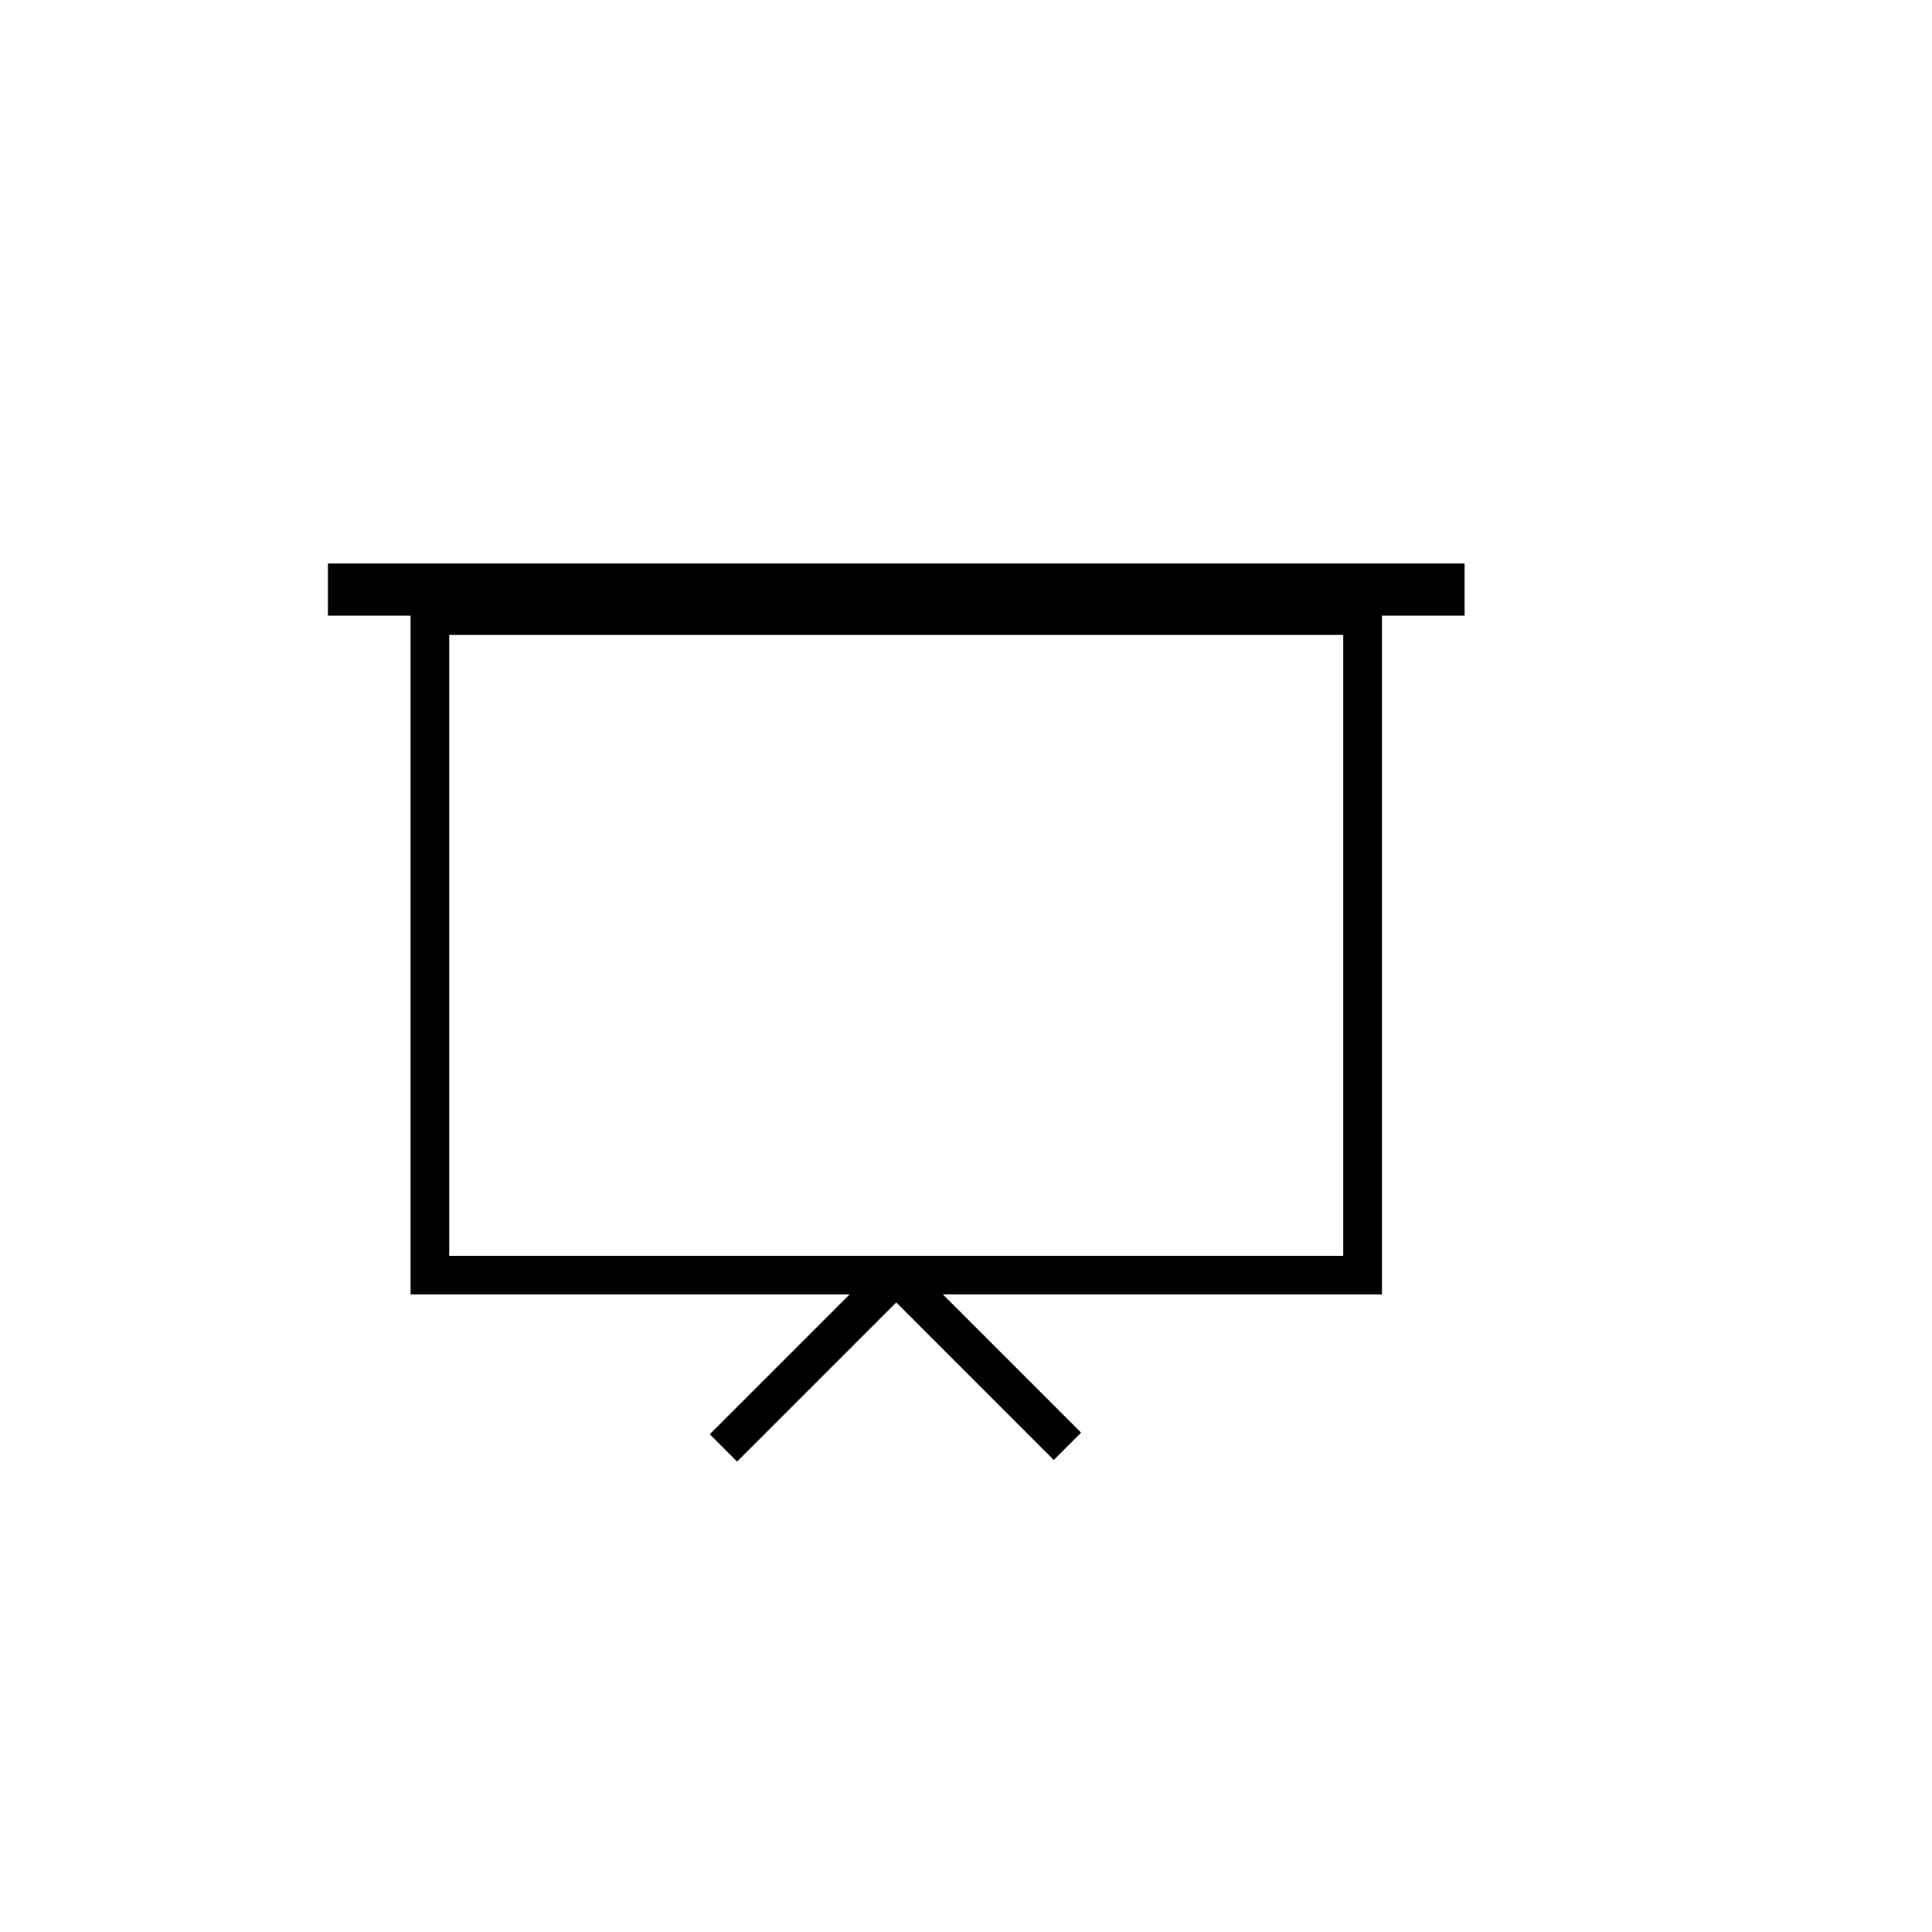
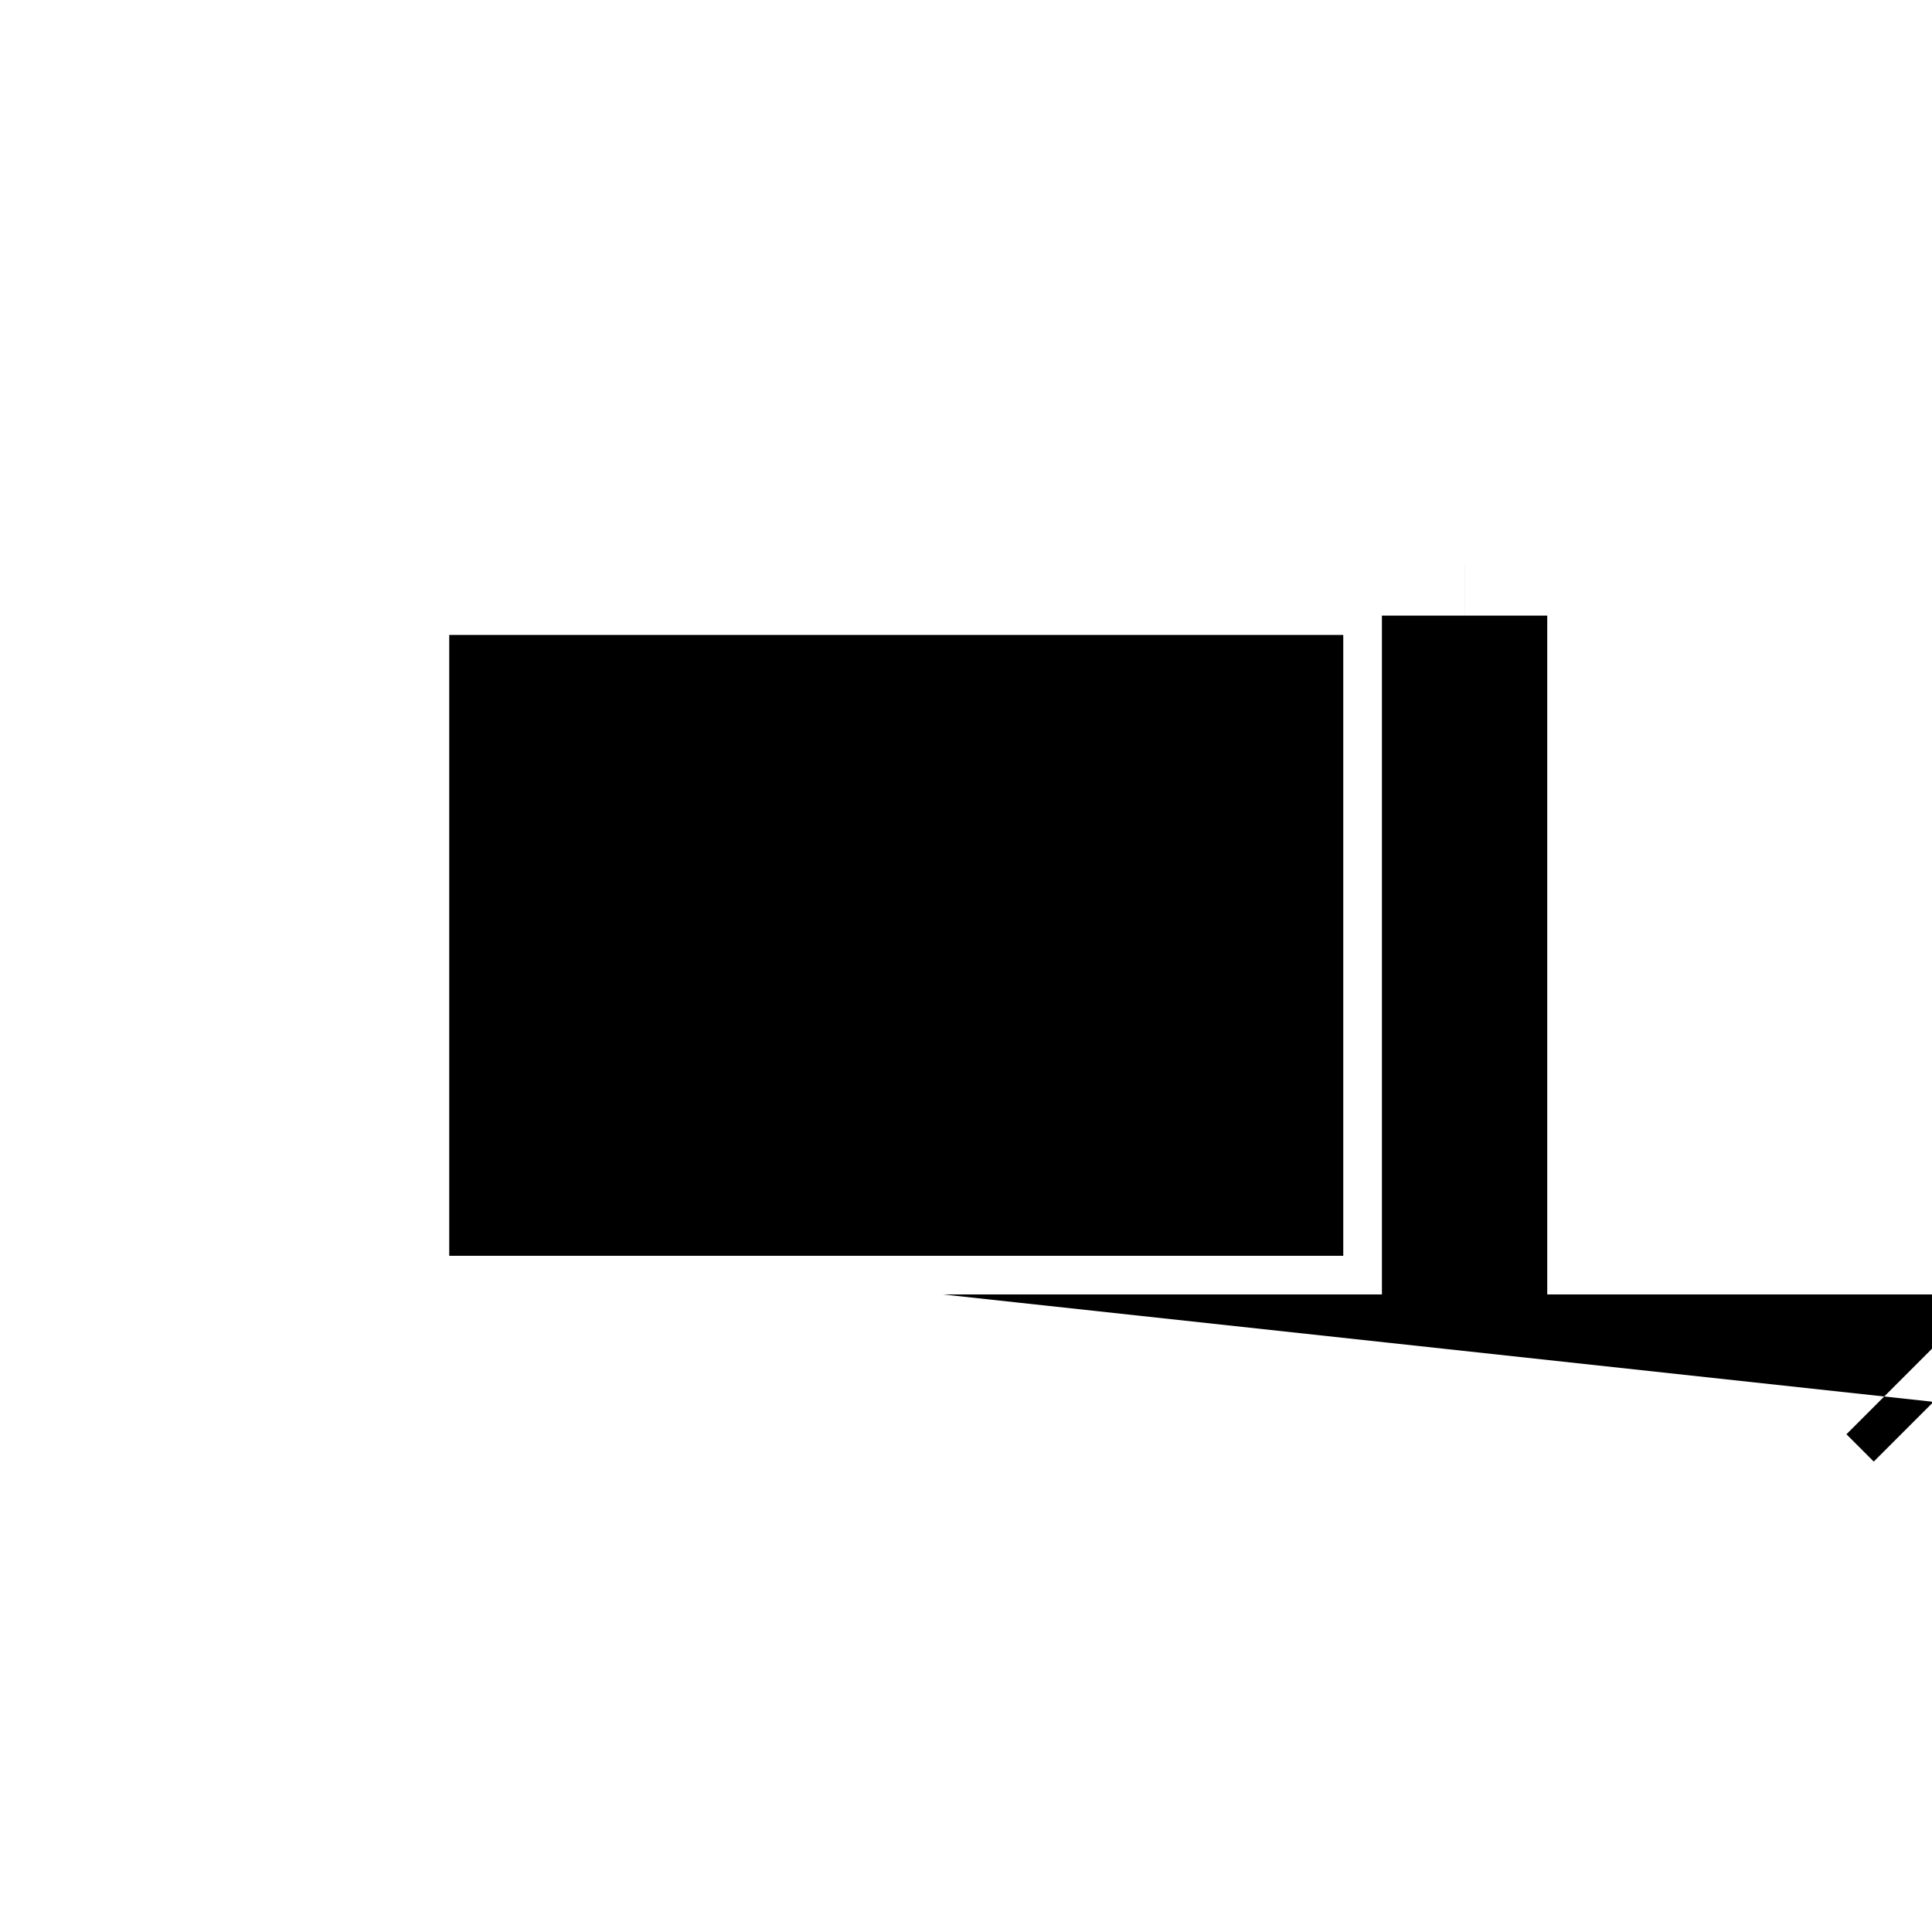
<svg xmlns="http://www.w3.org/2000/svg" version="1.1" id="Layer_1" x="0px" y="0px" width="100px" height="100px" viewBox="0 0 100 100" enable-background="new 0 0 100 100" xml:space="preserve">
-   <path d="M75.806,29.167H16.973v2.697h4.279V67h22.724l-7.238,7.237l1.414,1.414l8.238-8.237l8.153,8.154l1.414-1.414L48.804,67  h22.724V31.864h4.279V29.167z M69.527,65H23.252V32.864h46.275V65z" />
+   <path d="M75.806,29.167v2.697h4.279V67h22.724l-7.238,7.237l1.414,1.414l8.238-8.237l8.153,8.154l1.414-1.414L48.804,67  h22.724V31.864h4.279V29.167z M69.527,65H23.252V32.864h46.275V65z" />
</svg>